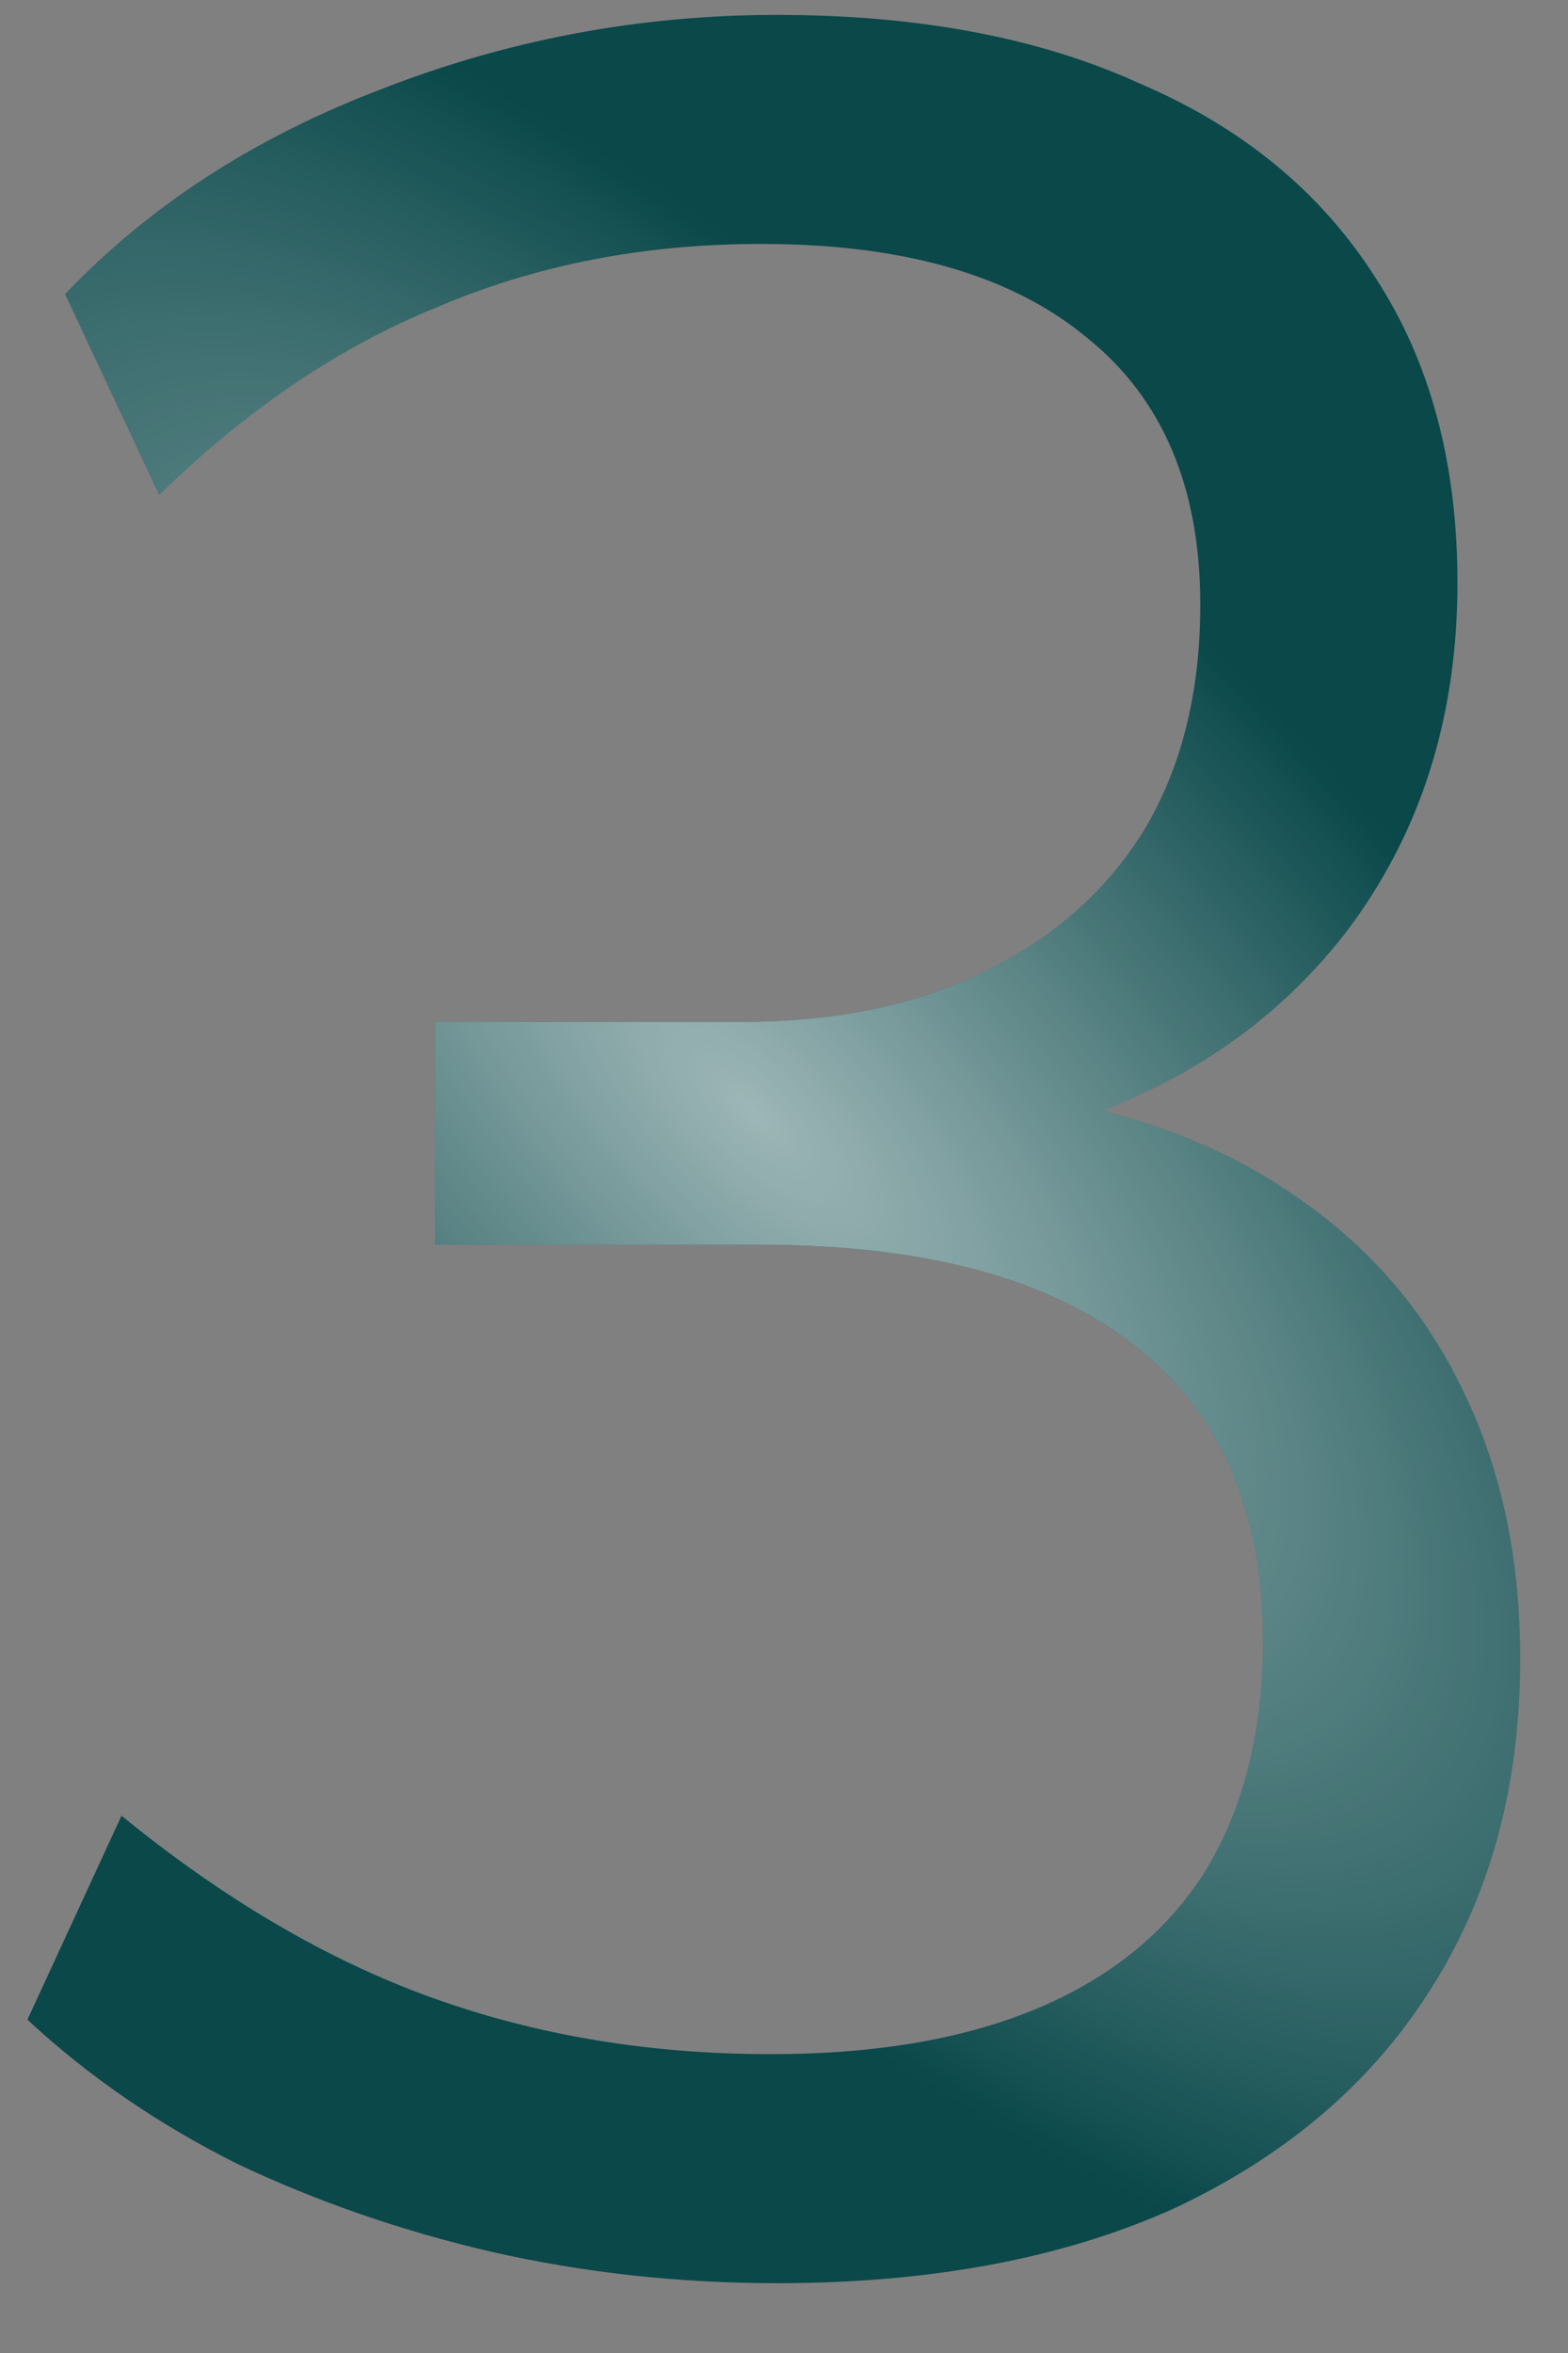
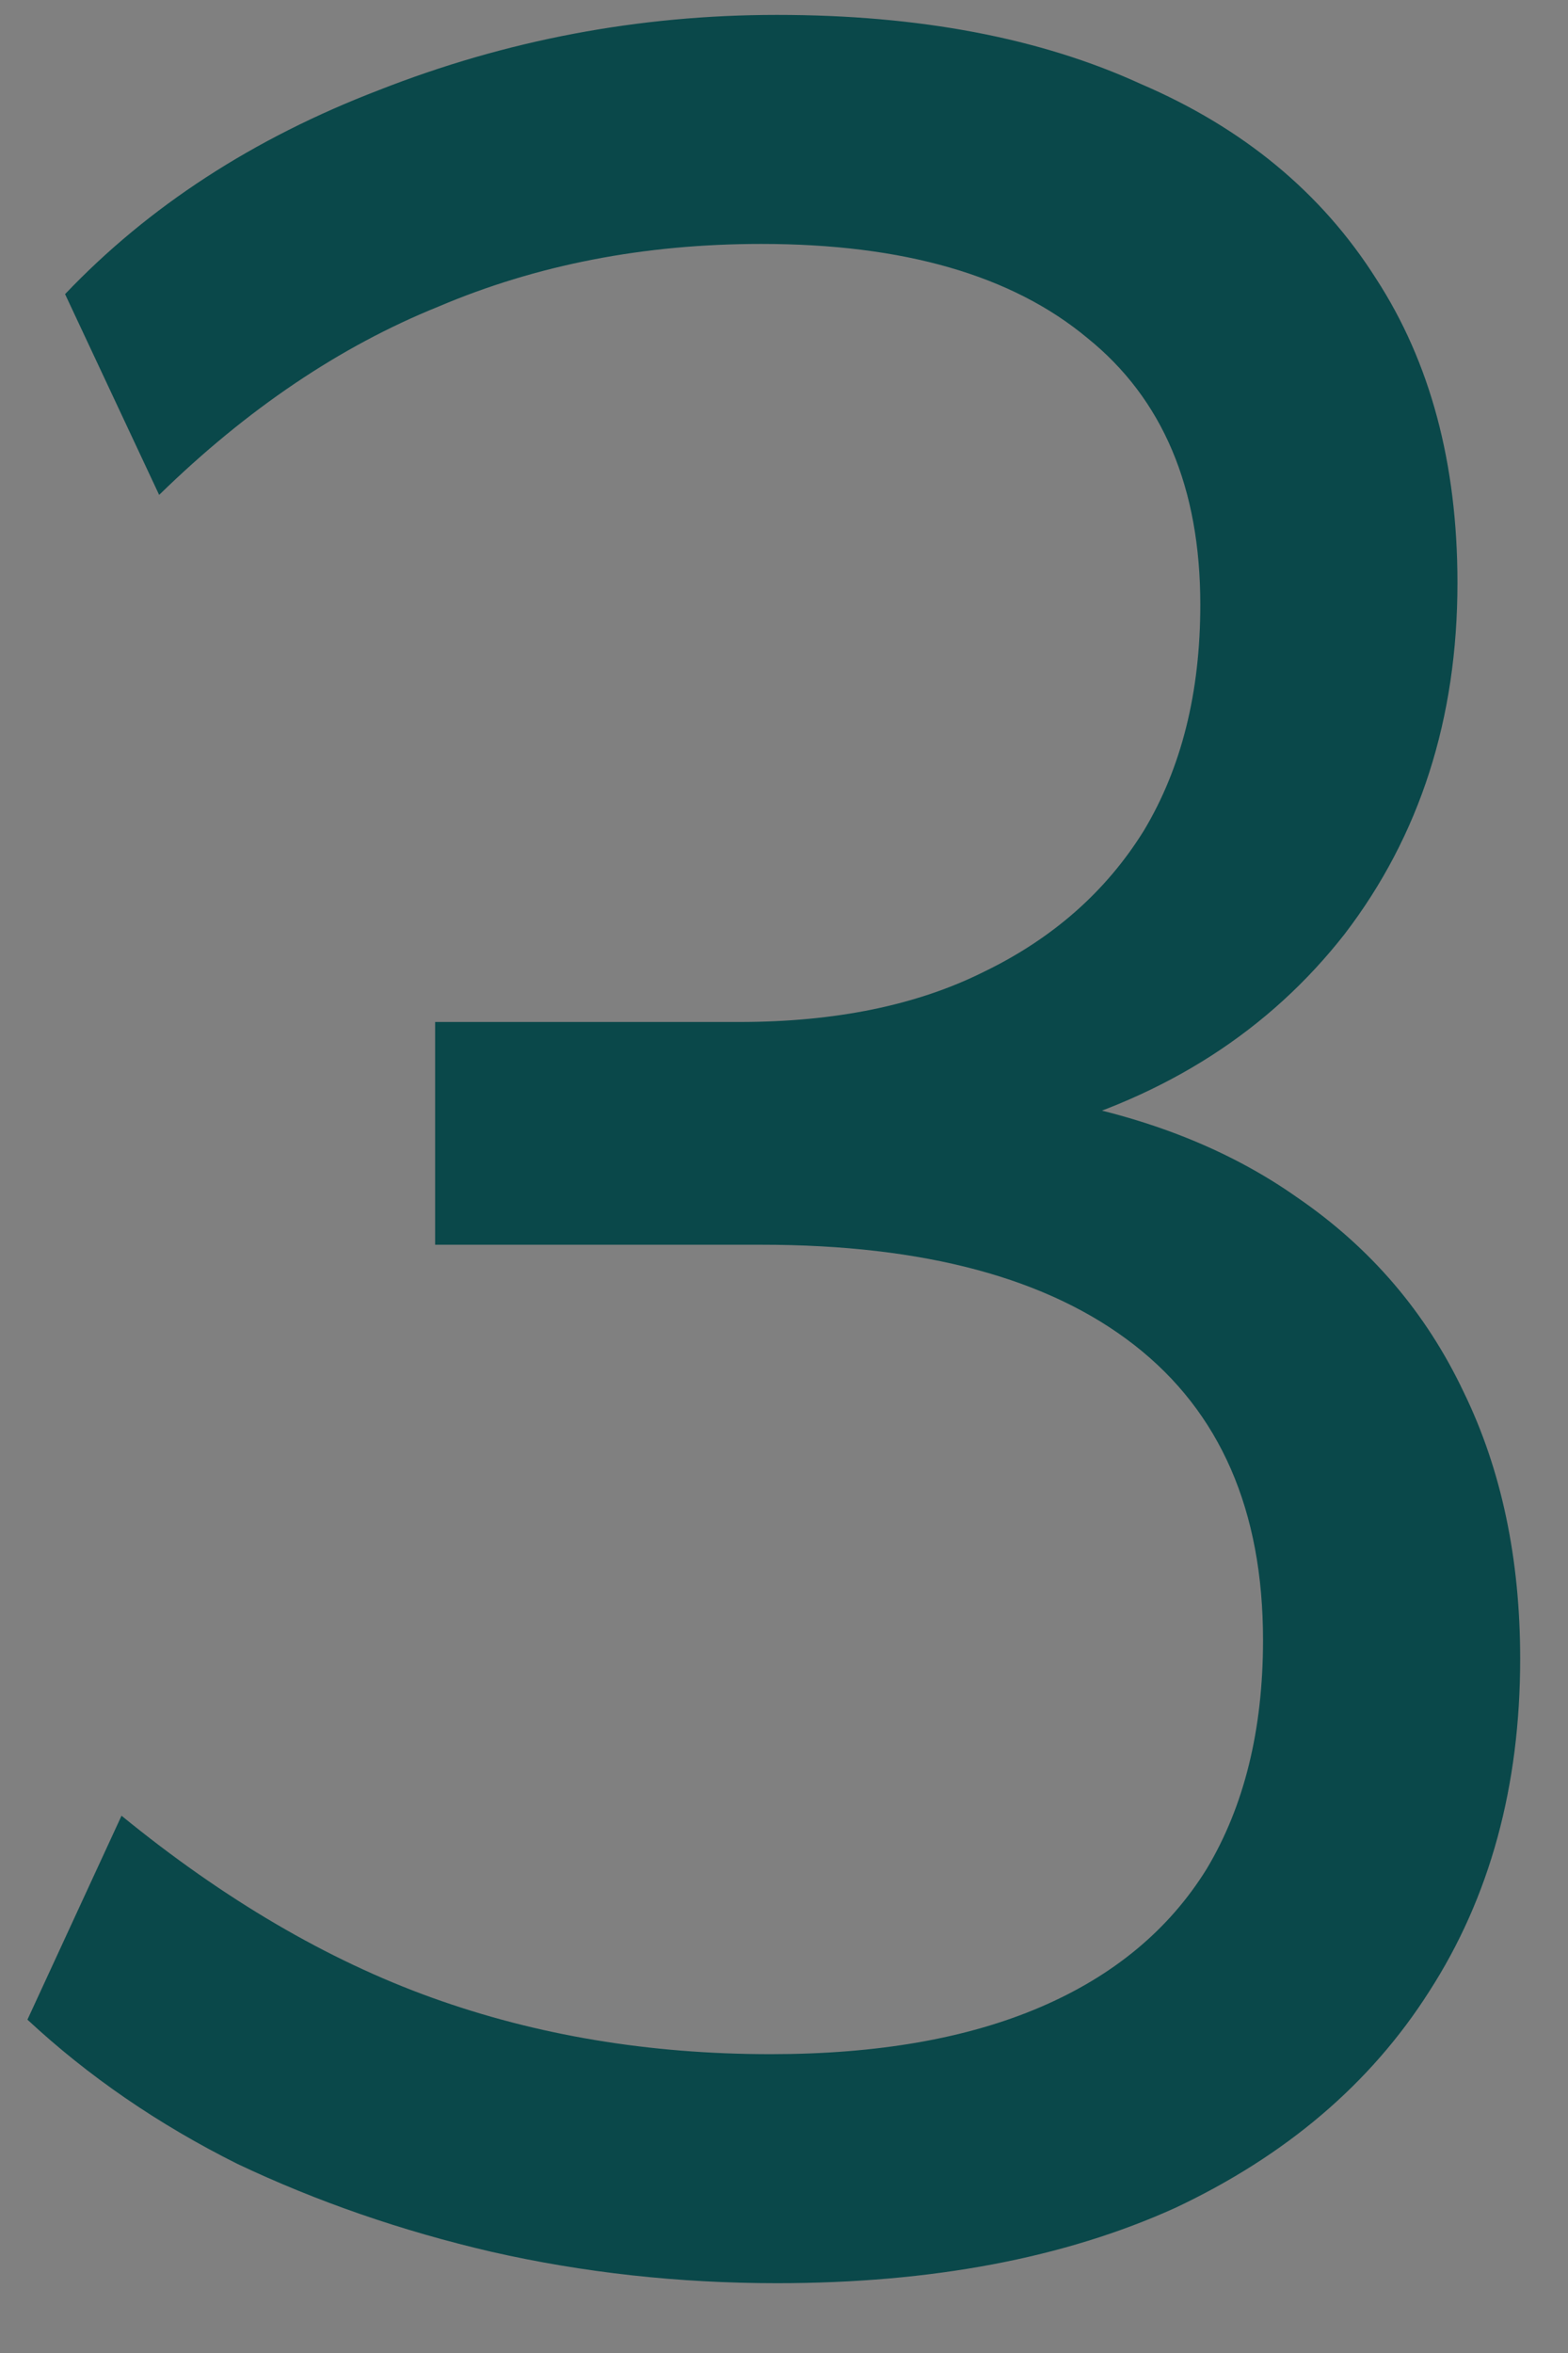
<svg xmlns="http://www.w3.org/2000/svg" width="16" height="24" viewBox="0 0 16 24" fill="none">
  <rect x="0" y="0" width="16" height="24" fill="#808080" stroke="none" />
  <path d="M7.928 23.288C6.925 23.288 5.955 23.181 5.016 22.968C4.099 22.755 3.235 22.456 2.424 22.072C1.613 21.667 0.899 21.176 0.28 20.6L1.24 18.52C2.285 19.373 3.341 19.992 4.408 20.376C5.475 20.76 6.627 20.952 7.864 20.952C8.952 20.952 9.869 20.792 10.616 20.472C11.363 20.152 11.928 19.683 12.312 19.064C12.696 18.424 12.888 17.645 12.888 16.728C12.888 15.405 12.451 14.403 11.576 13.72C10.701 13.037 9.432 12.696 7.768 12.696H4.44V10.424H7.544C8.525 10.424 9.357 10.253 10.04 9.912C10.744 9.571 11.288 9.091 11.672 8.472C12.056 7.832 12.248 7.064 12.248 6.168C12.248 4.973 11.864 4.067 11.096 3.448C10.328 2.808 9.219 2.488 7.768 2.488C6.573 2.488 5.475 2.701 4.472 3.128C3.469 3.533 2.52 4.173 1.624 5.048L0.664 3C1.517 2.104 2.584 1.411 3.864 0.92C5.165 0.408 6.52 0.152 7.928 0.152C9.379 0.152 10.616 0.387 11.64 0.856C12.685 1.304 13.485 1.965 14.04 2.84C14.595 3.693 14.872 4.728 14.872 5.944C14.872 7.331 14.488 8.525 13.72 9.528C12.952 10.509 11.907 11.181 10.584 11.544V11.192C11.629 11.363 12.515 11.704 13.24 12.216C13.987 12.728 14.552 13.389 14.936 14.2C15.32 14.989 15.512 15.896 15.512 16.92C15.512 18.221 15.203 19.352 14.584 20.312C13.987 21.251 13.123 21.987 11.992 22.52C10.861 23.032 9.507 23.288 7.928 23.288Z" fill="#0A484A" />
-   <path d="M7.928 23.288C6.925 23.288 5.955 23.181 5.016 22.968C4.099 22.755 3.235 22.456 2.424 22.072C1.613 21.667 0.899 21.176 0.28 20.6L1.24 18.52C2.285 19.373 3.341 19.992 4.408 20.376C5.475 20.76 6.627 20.952 7.864 20.952C8.952 20.952 9.869 20.792 10.616 20.472C11.363 20.152 11.928 19.683 12.312 19.064C12.696 18.424 12.888 17.645 12.888 16.728C12.888 15.405 12.451 14.403 11.576 13.72C10.701 13.037 9.432 12.696 7.768 12.696H4.44V10.424H7.544C8.525 10.424 9.357 10.253 10.04 9.912C10.744 9.571 11.288 9.091 11.672 8.472C12.056 7.832 12.248 7.064 12.248 6.168C12.248 4.973 11.864 4.067 11.096 3.448C10.328 2.808 9.219 2.488 7.768 2.488C6.573 2.488 5.475 2.701 4.472 3.128C3.469 3.533 2.52 4.173 1.624 5.048L0.664 3C1.517 2.104 2.584 1.411 3.864 0.92C5.165 0.408 6.52 0.152 7.928 0.152C9.379 0.152 10.616 0.387 11.64 0.856C12.685 1.304 13.485 1.965 14.04 2.84C14.595 3.693 14.872 4.728 14.872 5.944C14.872 7.331 14.488 8.525 13.72 9.528C12.952 10.509 11.907 11.181 10.584 11.544V11.192C11.629 11.363 12.515 11.704 13.24 12.216C13.987 12.728 14.552 13.389 14.936 14.2C15.32 14.989 15.512 15.896 15.512 16.92C15.512 18.221 15.203 19.352 14.584 20.312C13.987 21.251 13.123 21.987 11.992 22.52C10.861 23.032 9.507 23.288 7.928 23.288Z" fill="url(#paint0_radial_105_783)" />
  <defs>
    <radialGradient id="paint0_radial_105_783" cx="0" cy="0" r="1" gradientUnits="userSpaceOnUse" gradientTransform="translate(7.685 11.333) rotate(45.876) scale(16.253 6.679)">
      <stop stop-color="white" stop-opacity="0.6" />
      <stop offset="1" stop-color="white" stop-opacity="0" />
    </radialGradient>
  </defs>
</svg>